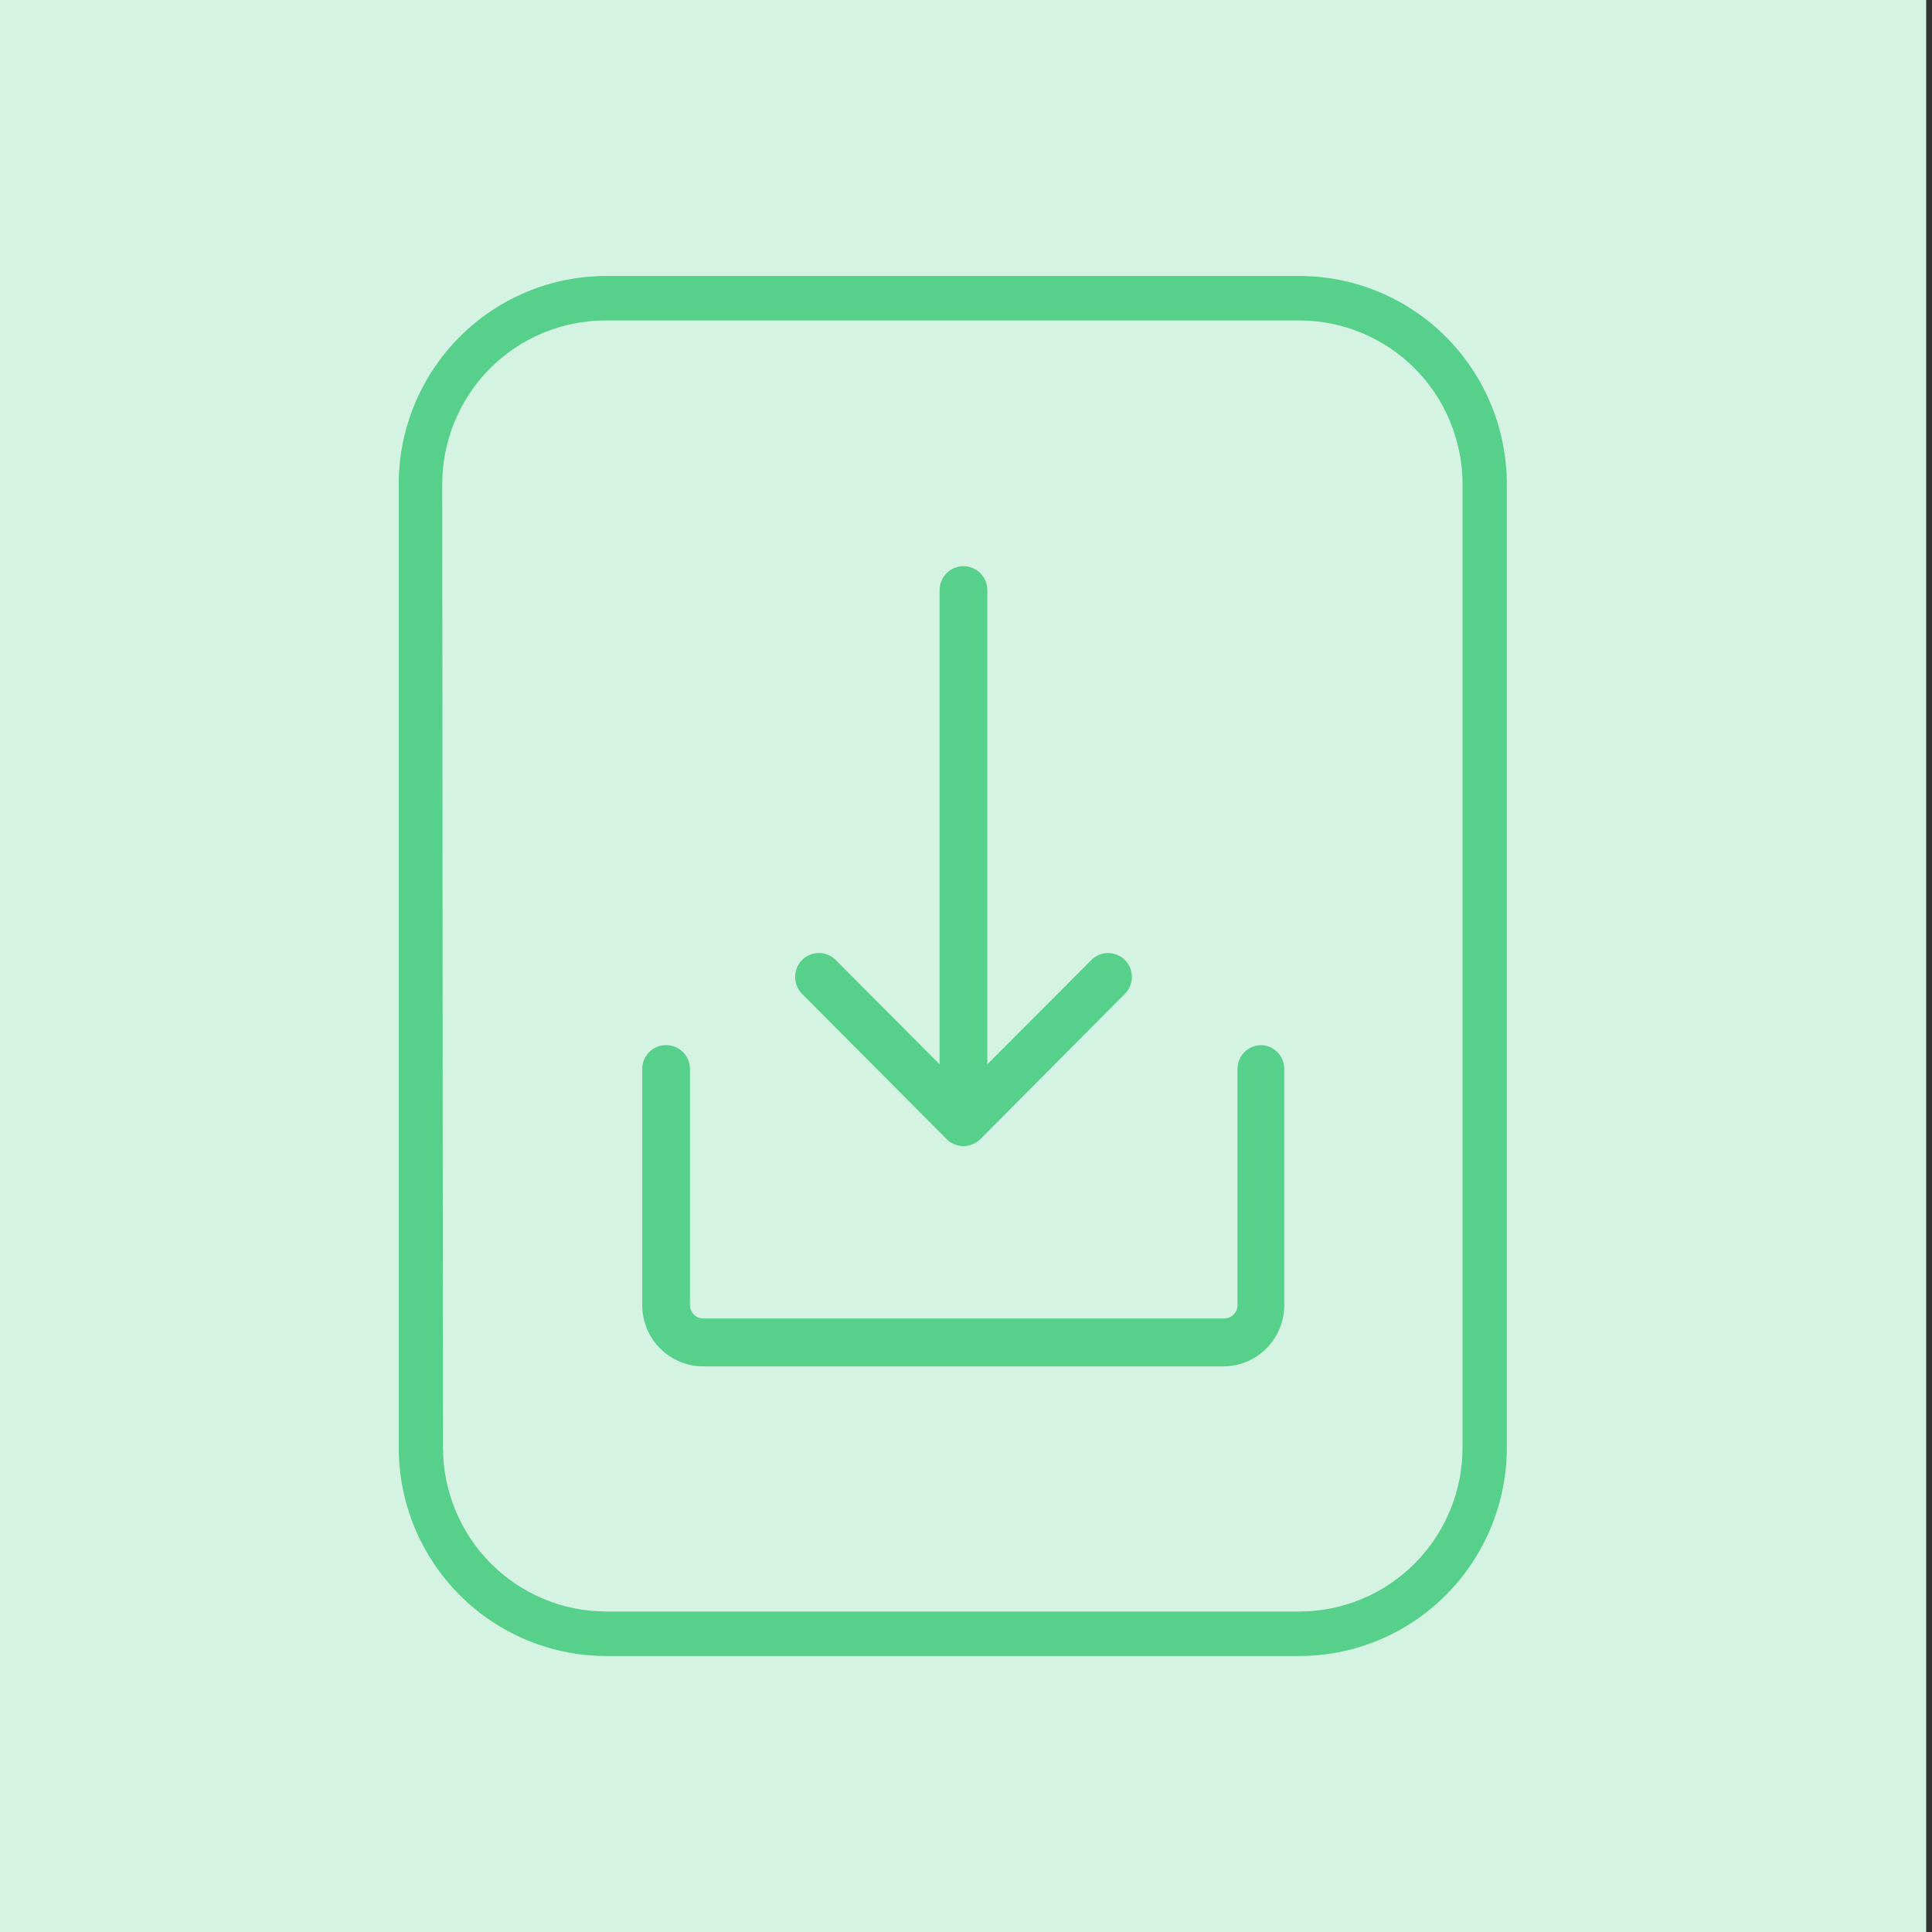
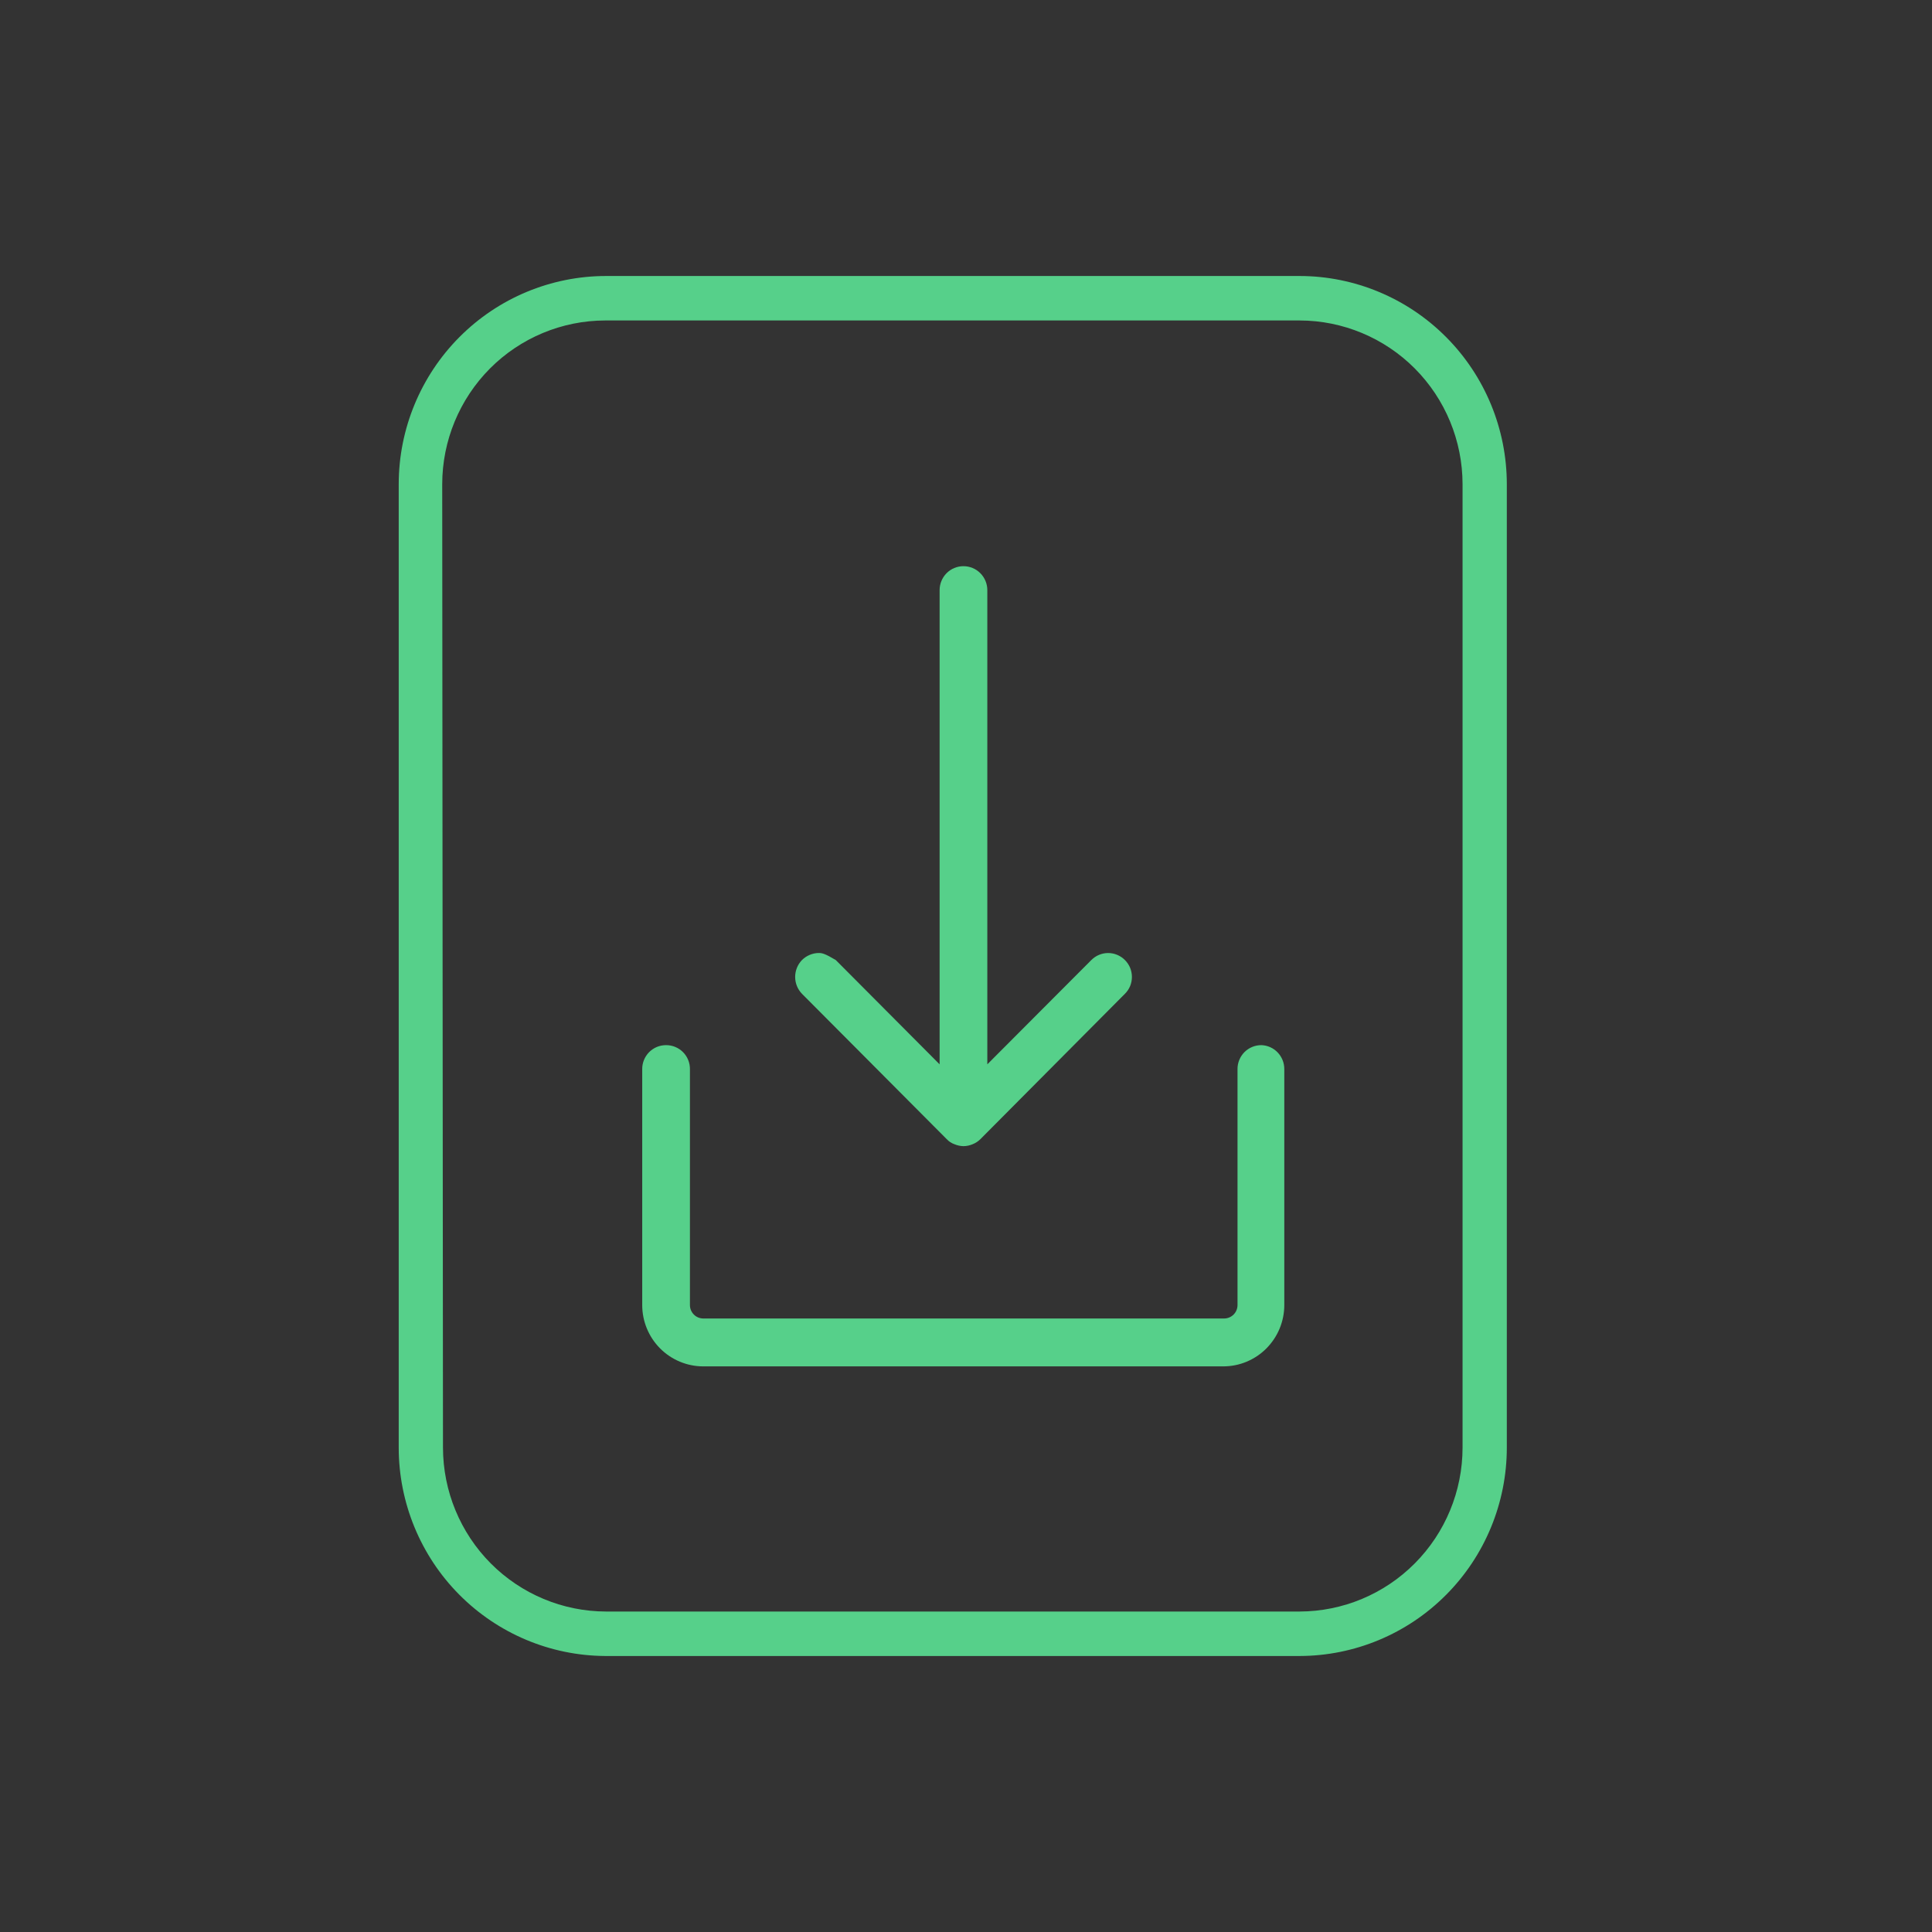
<svg xmlns="http://www.w3.org/2000/svg" width="56" height="56" viewBox="0 0 56 56" fill="none">
  <rect x="0" y="0" width="56" height="56" fill="#333333" stroke="none" />
-   <rect width="55.832" height="56" fill="#D5F3E2" />
  <path d="M17.543 48H37.669C39.262 47.997 40.789 47.36 41.916 46.227C43.042 45.096 43.675 43.561 43.676 41.961V14.034C43.675 12.434 43.042 10.9 41.915 9.769C40.789 8.638 39.261 8.001 37.669 8H17.565C15.972 8.001 14.444 8.638 13.318 9.769C12.192 10.9 11.558 12.434 11.557 14.034V41.961C11.558 43.557 12.188 45.089 13.31 46.22C14.431 47.351 15.953 47.991 17.543 48ZM12.818 14.034C12.819 12.776 13.318 11.57 14.203 10.68C15.089 9.791 16.29 9.291 17.543 9.289H37.669C38.921 9.291 40.122 9.791 41.008 10.68C41.893 11.57 42.392 12.776 42.393 14.034V41.961C42.392 43.219 41.894 44.426 41.008 45.316C40.123 46.206 38.922 46.708 37.669 46.711H17.565C16.311 46.708 15.111 46.206 14.225 45.316C13.34 44.426 12.842 43.219 12.84 41.961L12.818 14.034Z" fill="#56D08A" />
  <path d="M36.562 30.294C36.471 30.294 36.38 30.311 36.296 30.346C36.212 30.381 36.135 30.432 36.071 30.496C36.007 30.561 35.956 30.638 35.921 30.723C35.887 30.807 35.869 30.898 35.87 30.989V37.828C35.87 37.931 35.829 38.03 35.757 38.103C35.684 38.175 35.586 38.217 35.483 38.217H20.38C20.278 38.215 20.181 38.174 20.11 38.101C20.038 38.028 19.998 37.93 19.998 37.828V30.989C19.999 30.898 19.982 30.807 19.947 30.723C19.913 30.638 19.862 30.561 19.797 30.496C19.733 30.432 19.657 30.381 19.572 30.346C19.488 30.311 19.398 30.294 19.307 30.294C19.216 30.294 19.125 30.311 19.041 30.346C18.957 30.381 18.881 30.432 18.816 30.496C18.752 30.561 18.701 30.638 18.666 30.723C18.632 30.807 18.614 30.898 18.615 30.989V37.828C18.615 38.298 18.801 38.75 19.132 39.083C19.463 39.416 19.912 39.604 20.38 39.605H35.455C35.688 39.605 35.918 39.56 36.133 39.47C36.347 39.381 36.543 39.25 36.707 39.085C36.871 38.919 37.002 38.724 37.091 38.508C37.18 38.292 37.226 38.061 37.226 37.828V30.989C37.227 30.809 37.158 30.636 37.034 30.506C36.91 30.376 36.741 30.3 36.562 30.294Z" fill="#56D08A" />
-   <path d="M27.439 33.017C27.502 33.085 27.579 33.136 27.666 33.166C27.749 33.201 27.837 33.22 27.926 33.222C28.017 33.221 28.108 33.202 28.192 33.166C28.277 33.133 28.354 33.082 28.419 33.017L32.606 28.806C32.671 28.742 32.722 28.666 32.757 28.582C32.791 28.498 32.809 28.408 32.809 28.317C32.809 28.226 32.791 28.136 32.757 28.052C32.722 27.968 32.671 27.892 32.606 27.827C32.543 27.763 32.467 27.712 32.383 27.677C32.3 27.642 32.21 27.624 32.12 27.624C32.029 27.624 31.939 27.642 31.856 27.677C31.772 27.712 31.697 27.763 31.633 27.827L28.618 30.85V17.105C28.618 16.921 28.545 16.745 28.415 16.614C28.286 16.484 28.11 16.411 27.926 16.411C27.743 16.411 27.567 16.484 27.437 16.614C27.308 16.745 27.235 16.921 27.235 17.105V30.85L24.225 27.827C24.161 27.763 24.085 27.712 24.001 27.677C23.917 27.642 23.827 27.623 23.736 27.623C23.645 27.623 23.555 27.642 23.471 27.677C23.387 27.712 23.31 27.763 23.246 27.827C23.119 27.958 23.048 28.134 23.048 28.317C23.048 28.5 23.119 28.675 23.246 28.806L27.439 33.017Z" fill="#56D08A" />
+   <path d="M27.439 33.017C27.502 33.085 27.579 33.136 27.666 33.166C27.749 33.201 27.837 33.22 27.926 33.222C28.017 33.221 28.108 33.202 28.192 33.166C28.277 33.133 28.354 33.082 28.419 33.017L32.606 28.806C32.671 28.742 32.722 28.666 32.757 28.582C32.791 28.498 32.809 28.408 32.809 28.317C32.809 28.226 32.791 28.136 32.757 28.052C32.722 27.968 32.671 27.892 32.606 27.827C32.543 27.763 32.467 27.712 32.383 27.677C32.3 27.642 32.21 27.624 32.12 27.624C32.029 27.624 31.939 27.642 31.856 27.677C31.772 27.712 31.697 27.763 31.633 27.827L28.618 30.85V17.105C28.618 16.921 28.545 16.745 28.415 16.614C28.286 16.484 28.11 16.411 27.926 16.411C27.743 16.411 27.567 16.484 27.437 16.614C27.308 16.745 27.235 16.921 27.235 17.105V30.85L24.225 27.827C23.917 27.642 23.827 27.623 23.736 27.623C23.645 27.623 23.555 27.642 23.471 27.677C23.387 27.712 23.31 27.763 23.246 27.827C23.119 27.958 23.048 28.134 23.048 28.317C23.048 28.5 23.119 28.675 23.246 28.806L27.439 33.017Z" fill="#56D08A" />
</svg>